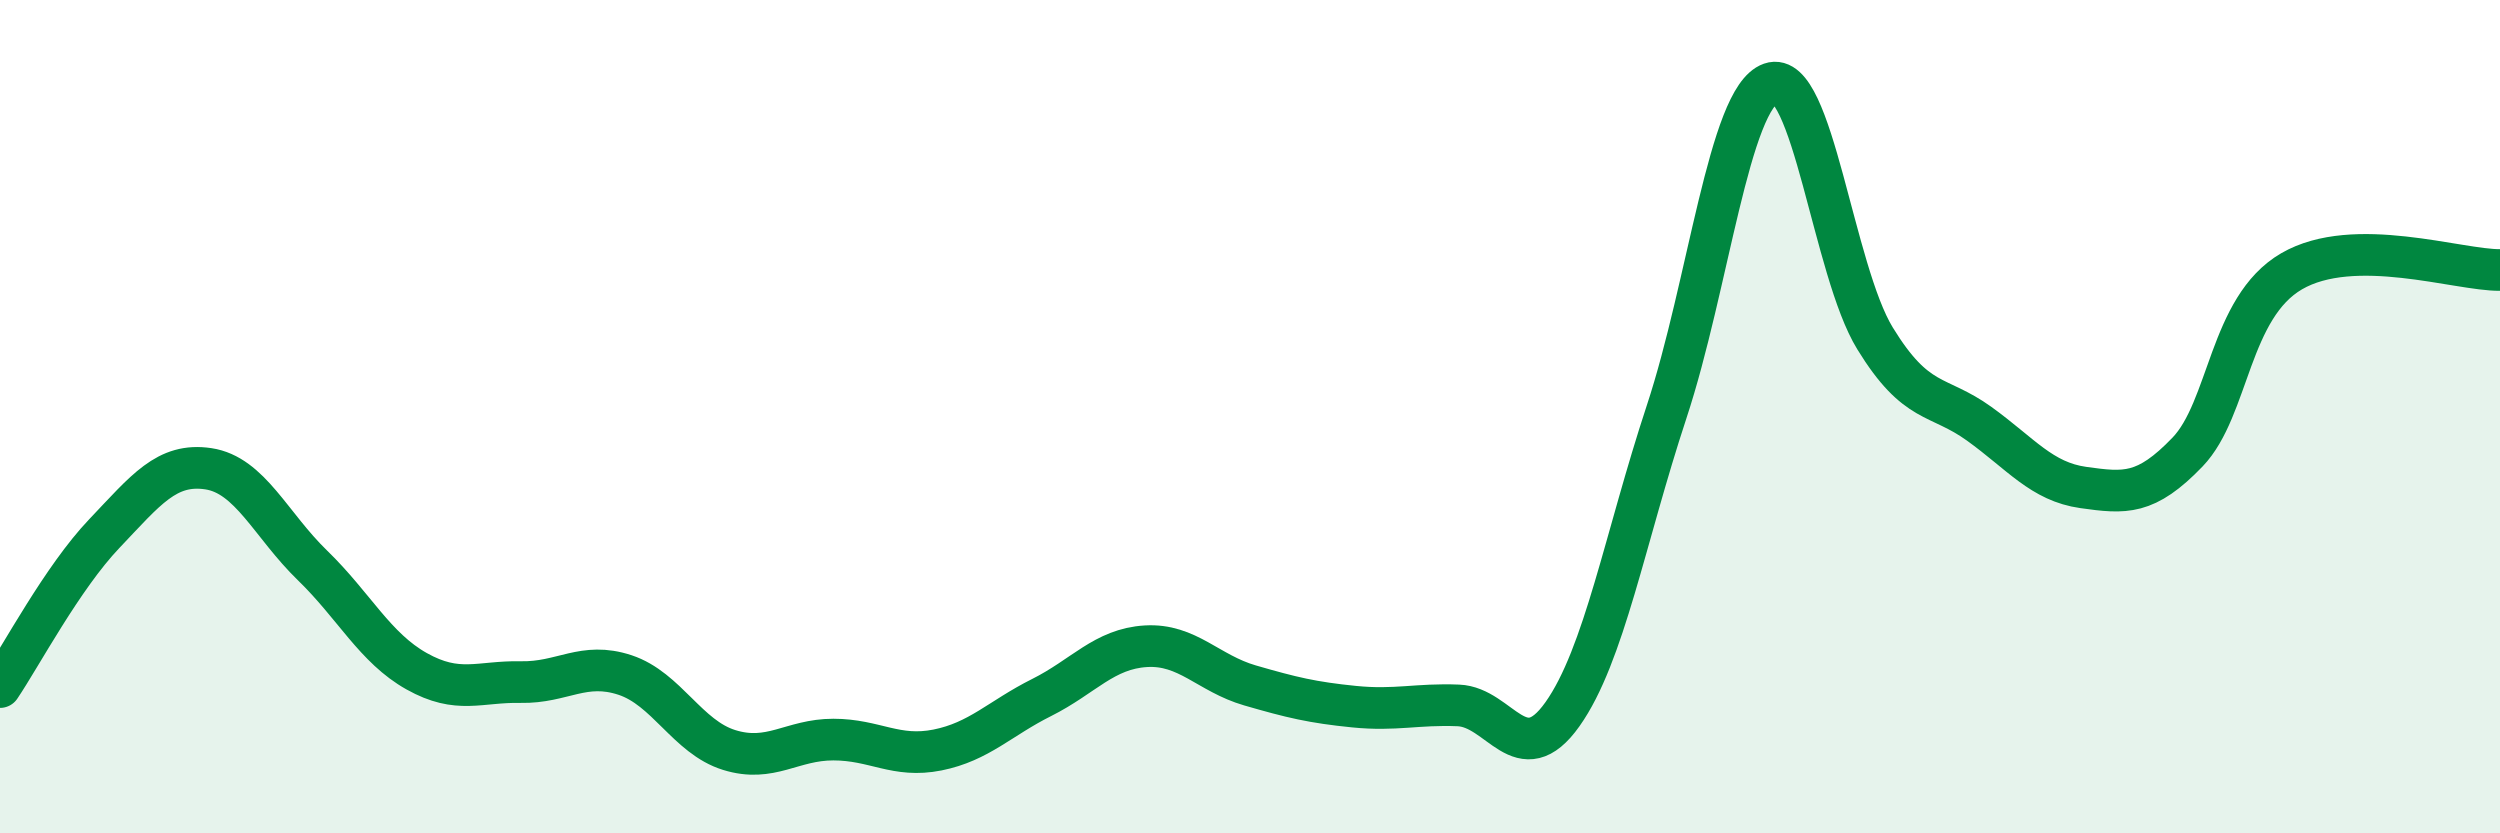
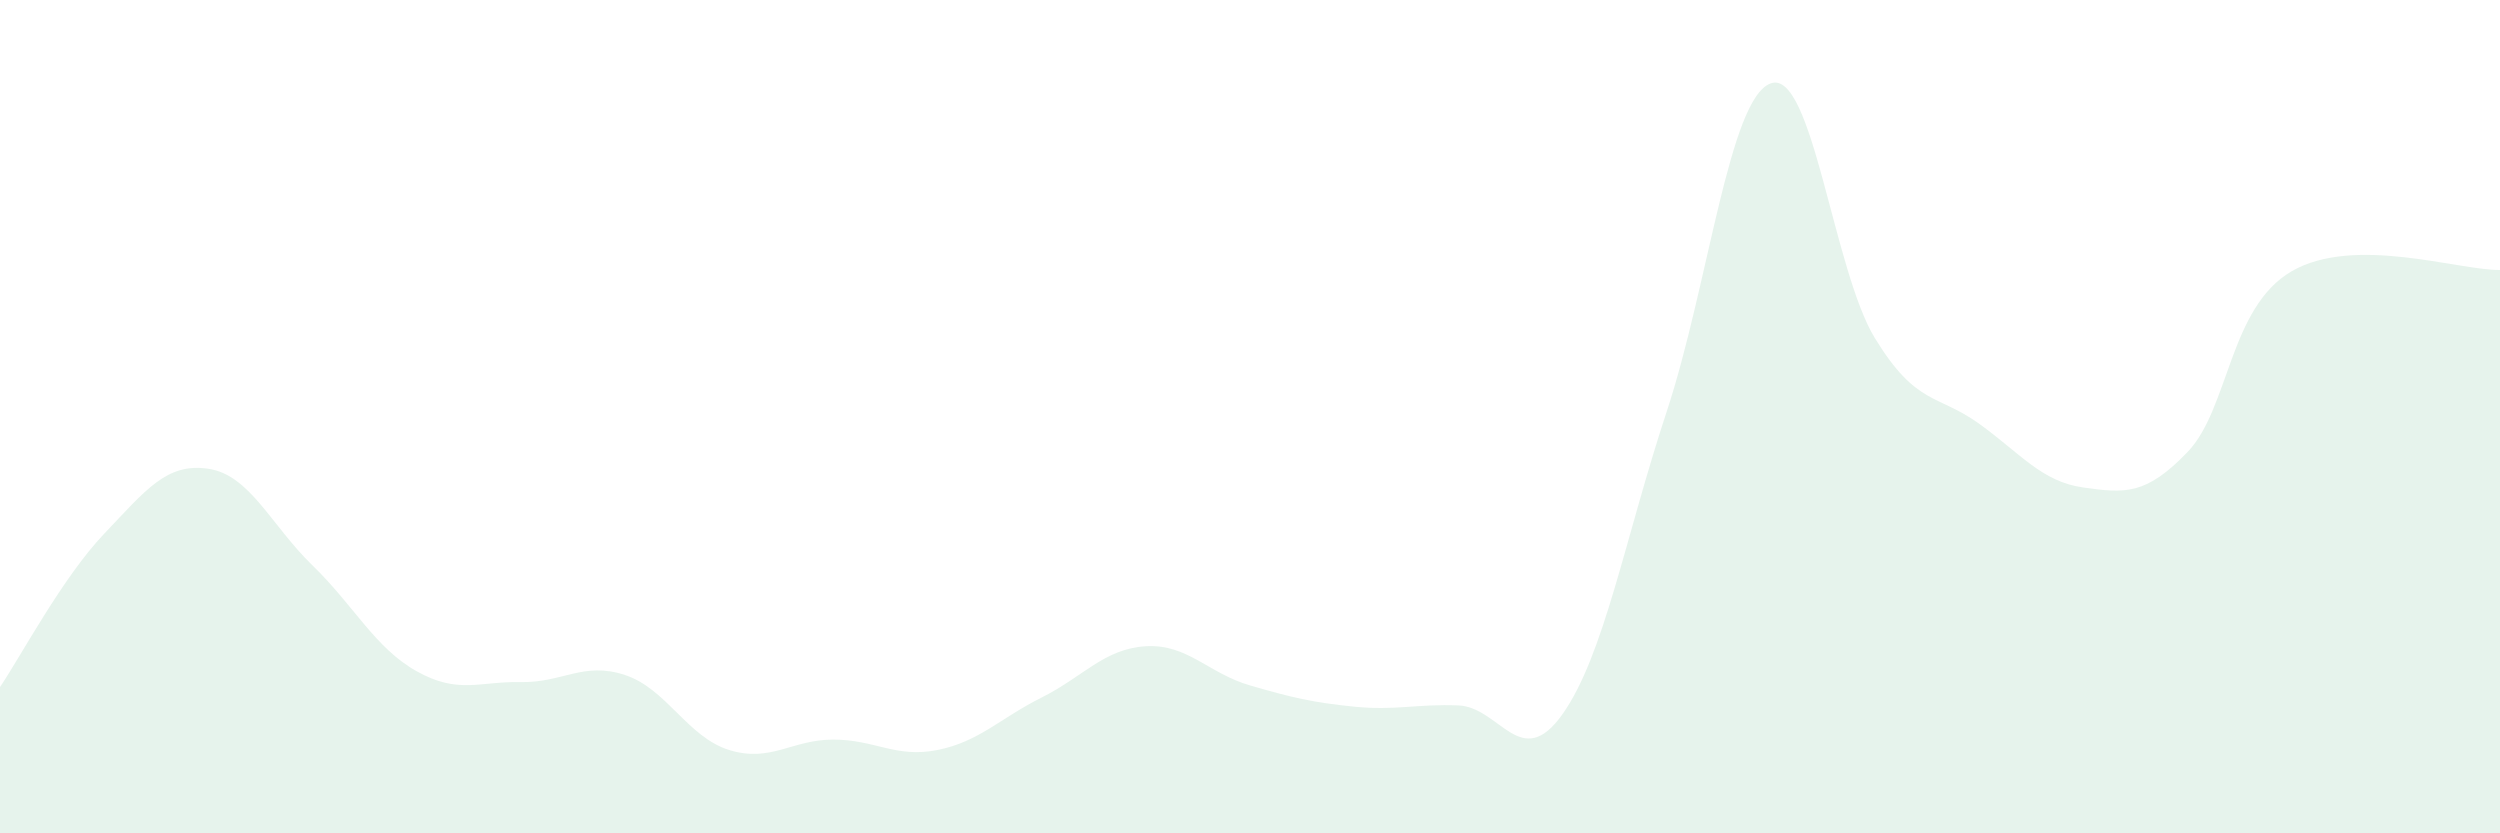
<svg xmlns="http://www.w3.org/2000/svg" width="60" height="20" viewBox="0 0 60 20">
  <path d="M 0,16.49 C 0.5,15.75 1.5,13.86 2.5,12.81 C 3.5,11.76 4,11.1 5,11.25 C 6,11.4 6.5,12.6 7.5,13.57 C 8.5,14.54 9,15.55 10,16.11 C 11,16.67 11.5,16.35 12.5,16.37 C 13.5,16.39 14,15.87 15,16.2 C 16,16.53 16.5,17.69 17.5,18 C 18.5,18.31 19,17.75 20,17.75 C 21,17.75 21.5,18.2 22.5,18 C 23.5,17.8 24,17.24 25,16.74 C 26,16.24 26.5,15.57 27.5,15.51 C 28.5,15.45 29,16.16 30,16.45 C 31,16.74 31.5,16.86 32.5,16.96 C 33.5,17.06 34,16.89 35,16.93 C 36,16.97 36.5,18.55 37.5,17.14 C 38.5,15.73 39,12.91 40,9.88 C 41,6.85 41.5,2.35 42.5,2 C 43.5,1.65 44,6.49 45,8.12 C 46,9.75 46.5,9.45 47.5,10.17 C 48.5,10.89 49,11.56 50,11.7 C 51,11.84 51.5,11.89 52.5,10.85 C 53.5,9.81 53.5,7.38 55,6.51 C 56.5,5.64 59,6.49 60,6.48L60 20L0 20Z" fill="#008740" opacity="0.1" stroke-linecap="round" stroke-linejoin="round" />
-   <path d="M 0,16.49 C 0.5,15.75 1.5,13.86 2.5,12.81 C 3.5,11.76 4,11.1 5,11.25 C 6,11.4 6.5,12.6 7.5,13.57 C 8.5,14.54 9,15.55 10,16.11 C 11,16.67 11.5,16.35 12.5,16.37 C 13.5,16.39 14,15.87 15,16.2 C 16,16.53 16.5,17.69 17.5,18 C 18.5,18.31 19,17.75 20,17.75 C 21,17.75 21.5,18.2 22.5,18 C 23.5,17.8 24,17.24 25,16.74 C 26,16.24 26.5,15.57 27.5,15.51 C 28.5,15.45 29,16.16 30,16.45 C 31,16.74 31.5,16.86 32.5,16.96 C 33.5,17.06 34,16.89 35,16.93 C 36,16.97 36.5,18.55 37.5,17.14 C 38.5,15.73 39,12.91 40,9.88 C 41,6.85 41.5,2.35 42.5,2 C 43.5,1.65 44,6.49 45,8.12 C 46,9.75 46.5,9.45 47.5,10.17 C 48.5,10.89 49,11.56 50,11.7 C 51,11.84 51.5,11.89 52.5,10.85 C 53.5,9.81 53.5,7.38 55,6.51 C 56.5,5.64 59,6.49 60,6.48" stroke="#008740" stroke-width="1" fill="none" stroke-linecap="round" stroke-linejoin="round" />
</svg>